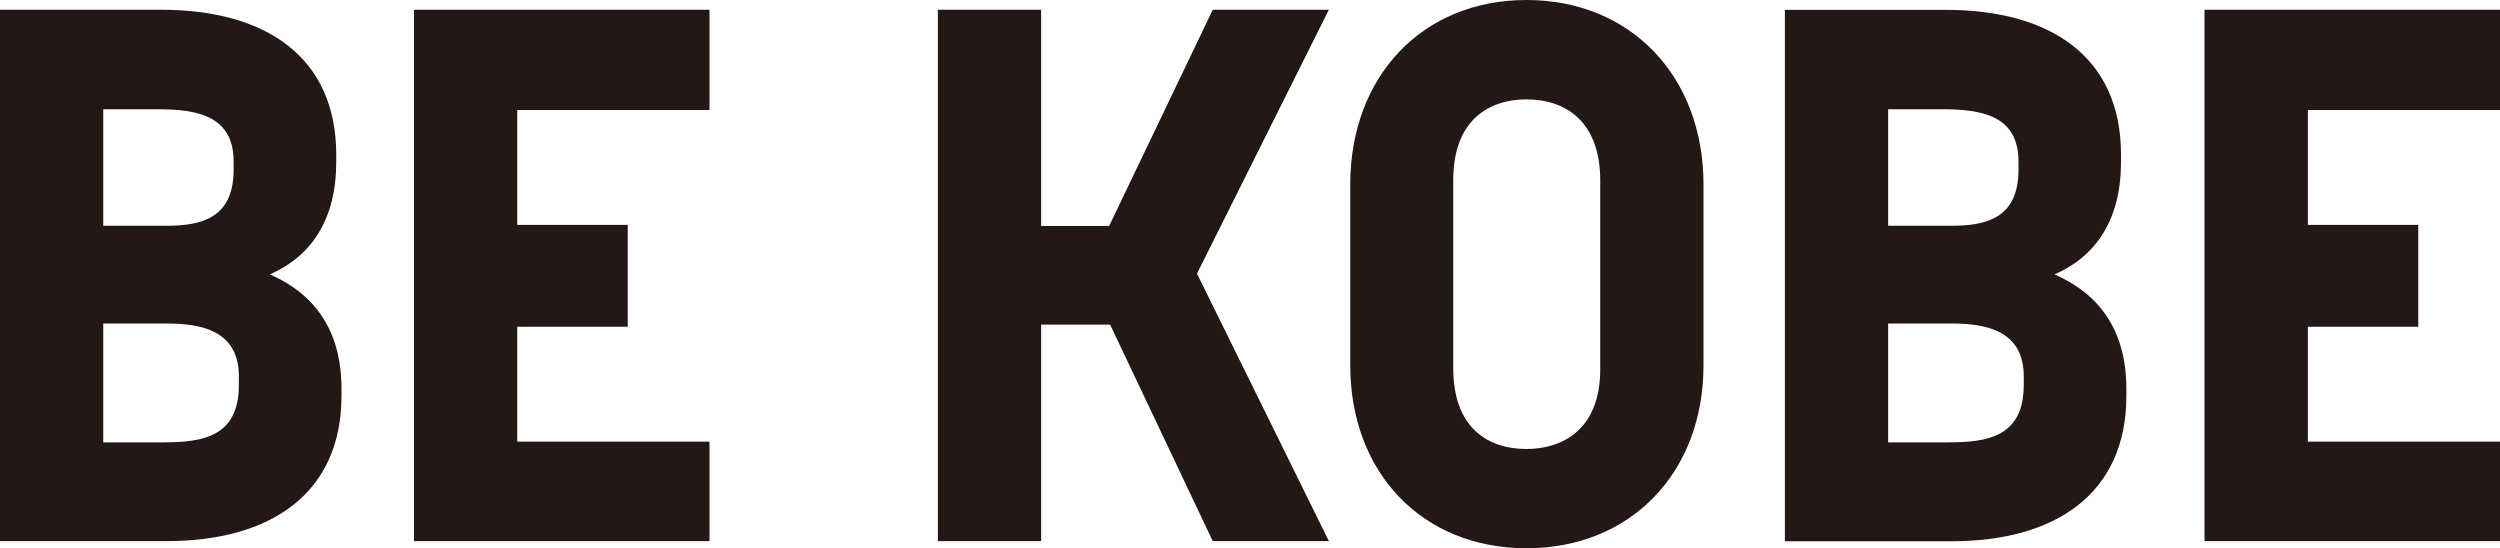
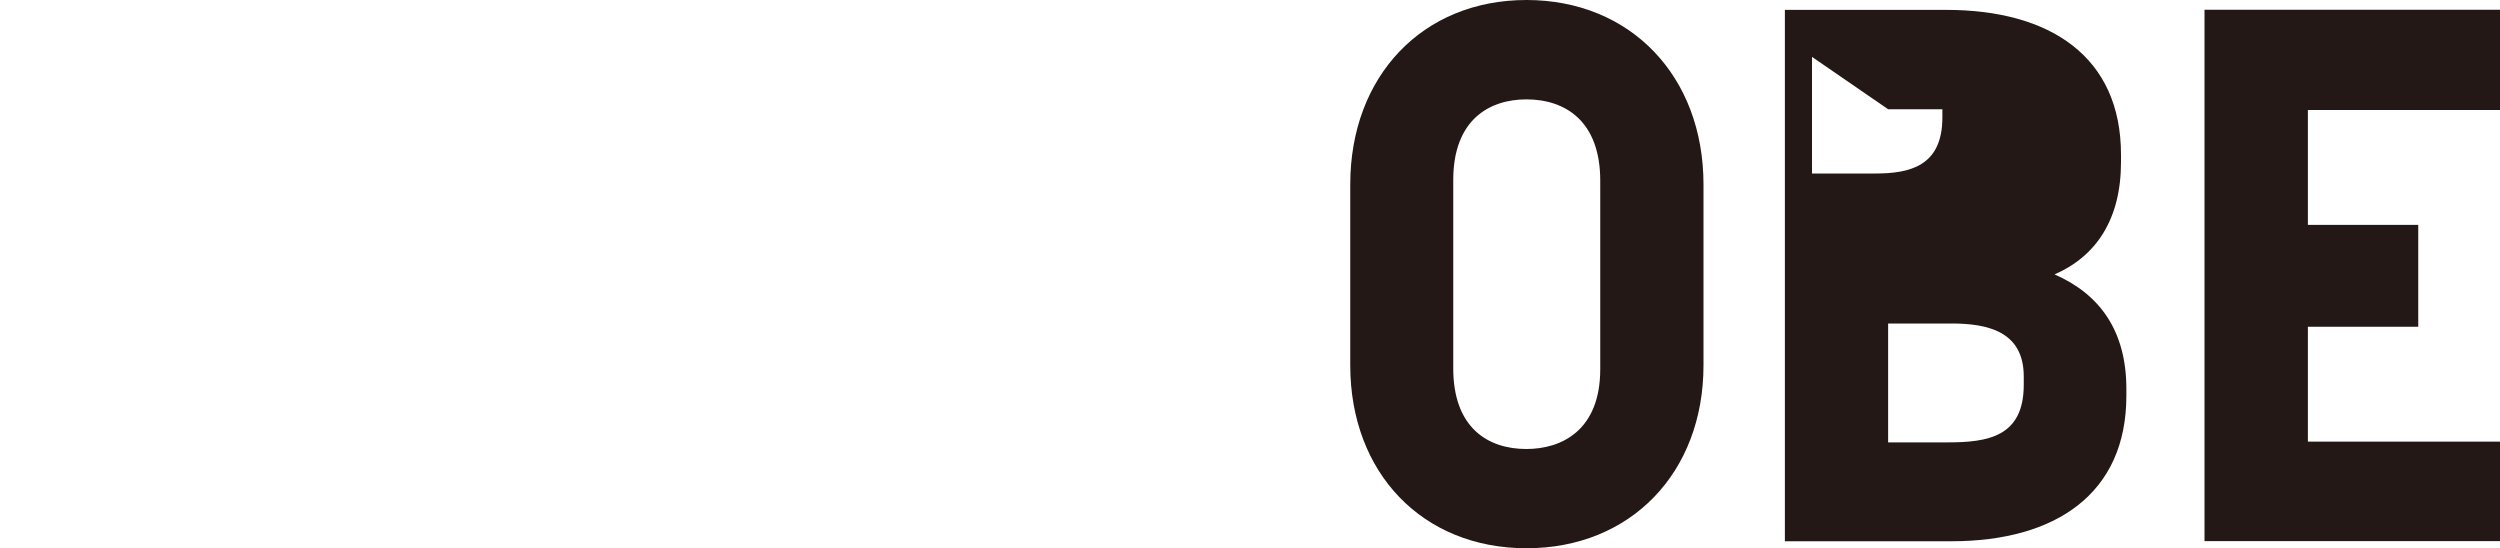
<svg xmlns="http://www.w3.org/2000/svg" id="_レイヤー_2" data-name="レイヤー 2" viewBox="0 0 200 43.87">
  <defs>
    <style>
      .cls-1 {
        fill: #231815;
      }
    </style>
  </defs>
  <g id="_レイヤー_1-2" data-name="レイヤー 1">
    <g>
      <path class="cls-1" d="M122.12,0c-8.32,0-14.1,6.09-14.1,14.76v14.46c0,8.62,5.78,14.64,14.1,14.64s14.16-6.03,14.16-14.64v-14.46c0-8.68-5.85-14.76-14.16-14.76ZM128.02,29.53c0,4.88-3.07,6.39-5.91,6.39-3.07,0-5.85-1.69-5.85-6.45v-15.07c0-4.88,2.95-6.45,5.85-6.45,3.13,0,5.91,1.75,5.91,6.51v15.07Z" />
-       <path class="cls-1" d="M21.59,21.95c3.32-1.45,5.31-4.4,5.31-8.98v-.6C26.89,4.52,21.22.78,12.9.78H0v42.51h13.33c8.32,0,13.99-3.8,13.99-11.64v-.54c0-4.7-2.17-7.6-5.73-9.16ZM8.26,8.74h4.34c3.14,0,6.09.5,6.09,4.18v.66c0,3.92-2.65,4.48-5.37,4.48h-5.06v-9.33ZM19.11,30.79c0,4.16-2.89,4.6-6.09,4.6h-4.76v-9.51h5.06c2.89,0,5.79.62,5.79,4.24v.66Z" />
-       <polygon class="cls-1" points="33.12 43.29 56.76 43.29 56.76 35.33 41.38 35.33 41.38 26.14 50.22 26.14 50.22 17.99 41.38 17.99 41.38 8.8 56.76 8.8 56.76 .78 33.12 .78 33.12 43.29" />
-       <polygon class="cls-1" points="97.02 .78 88.73 18.08 83.29 18.08 83.29 .78 75.03 .78 75.03 43.29 83.29 43.29 83.29 25.97 88.81 25.97 97.02 43.29 106.31 43.29 95.76 21.89 106.31 .78 97.02 .78" />
-       <path class="cls-1" d="M164.37,21.95c3.32-1.45,5.31-4.4,5.31-8.98v-.6c0-7.84-5.67-11.58-13.99-11.58h-12.9v42.51h13.33c8.32,0,13.99-3.8,13.99-11.64v-.54c0-4.7-2.17-7.6-5.73-9.16ZM151.05,8.74h4.34c3.14,0,6.09.5,6.09,4.18v.66c0,3.92-2.65,4.48-5.37,4.48h-5.06v-9.33ZM161.9,30.79c0,4.16-2.89,4.6-6.09,4.6h-4.76v-9.51h5.06c2.89,0,5.79.62,5.79,4.24v.66Z" />
+       <path class="cls-1" d="M164.37,21.95c3.32-1.45,5.31-4.4,5.31-8.98v-.6c0-7.84-5.67-11.58-13.99-11.58h-12.9v42.51h13.33c8.32,0,13.99-3.8,13.99-11.64v-.54c0-4.7-2.17-7.6-5.73-9.16ZM151.05,8.74h4.34v.66c0,3.92-2.65,4.48-5.37,4.48h-5.06v-9.33ZM161.9,30.79c0,4.16-2.89,4.6-6.09,4.6h-4.76v-9.51h5.06c2.89,0,5.79.62,5.79,4.24v.66Z" />
      <polygon class="cls-1" points="200 8.8 200 .78 176.36 .78 176.36 43.29 200 43.29 200 35.33 184.63 35.33 184.63 26.14 193.46 26.14 193.46 17.99 184.63 17.99 184.63 8.8 200 8.8" />
    </g>
  </g>
</svg>